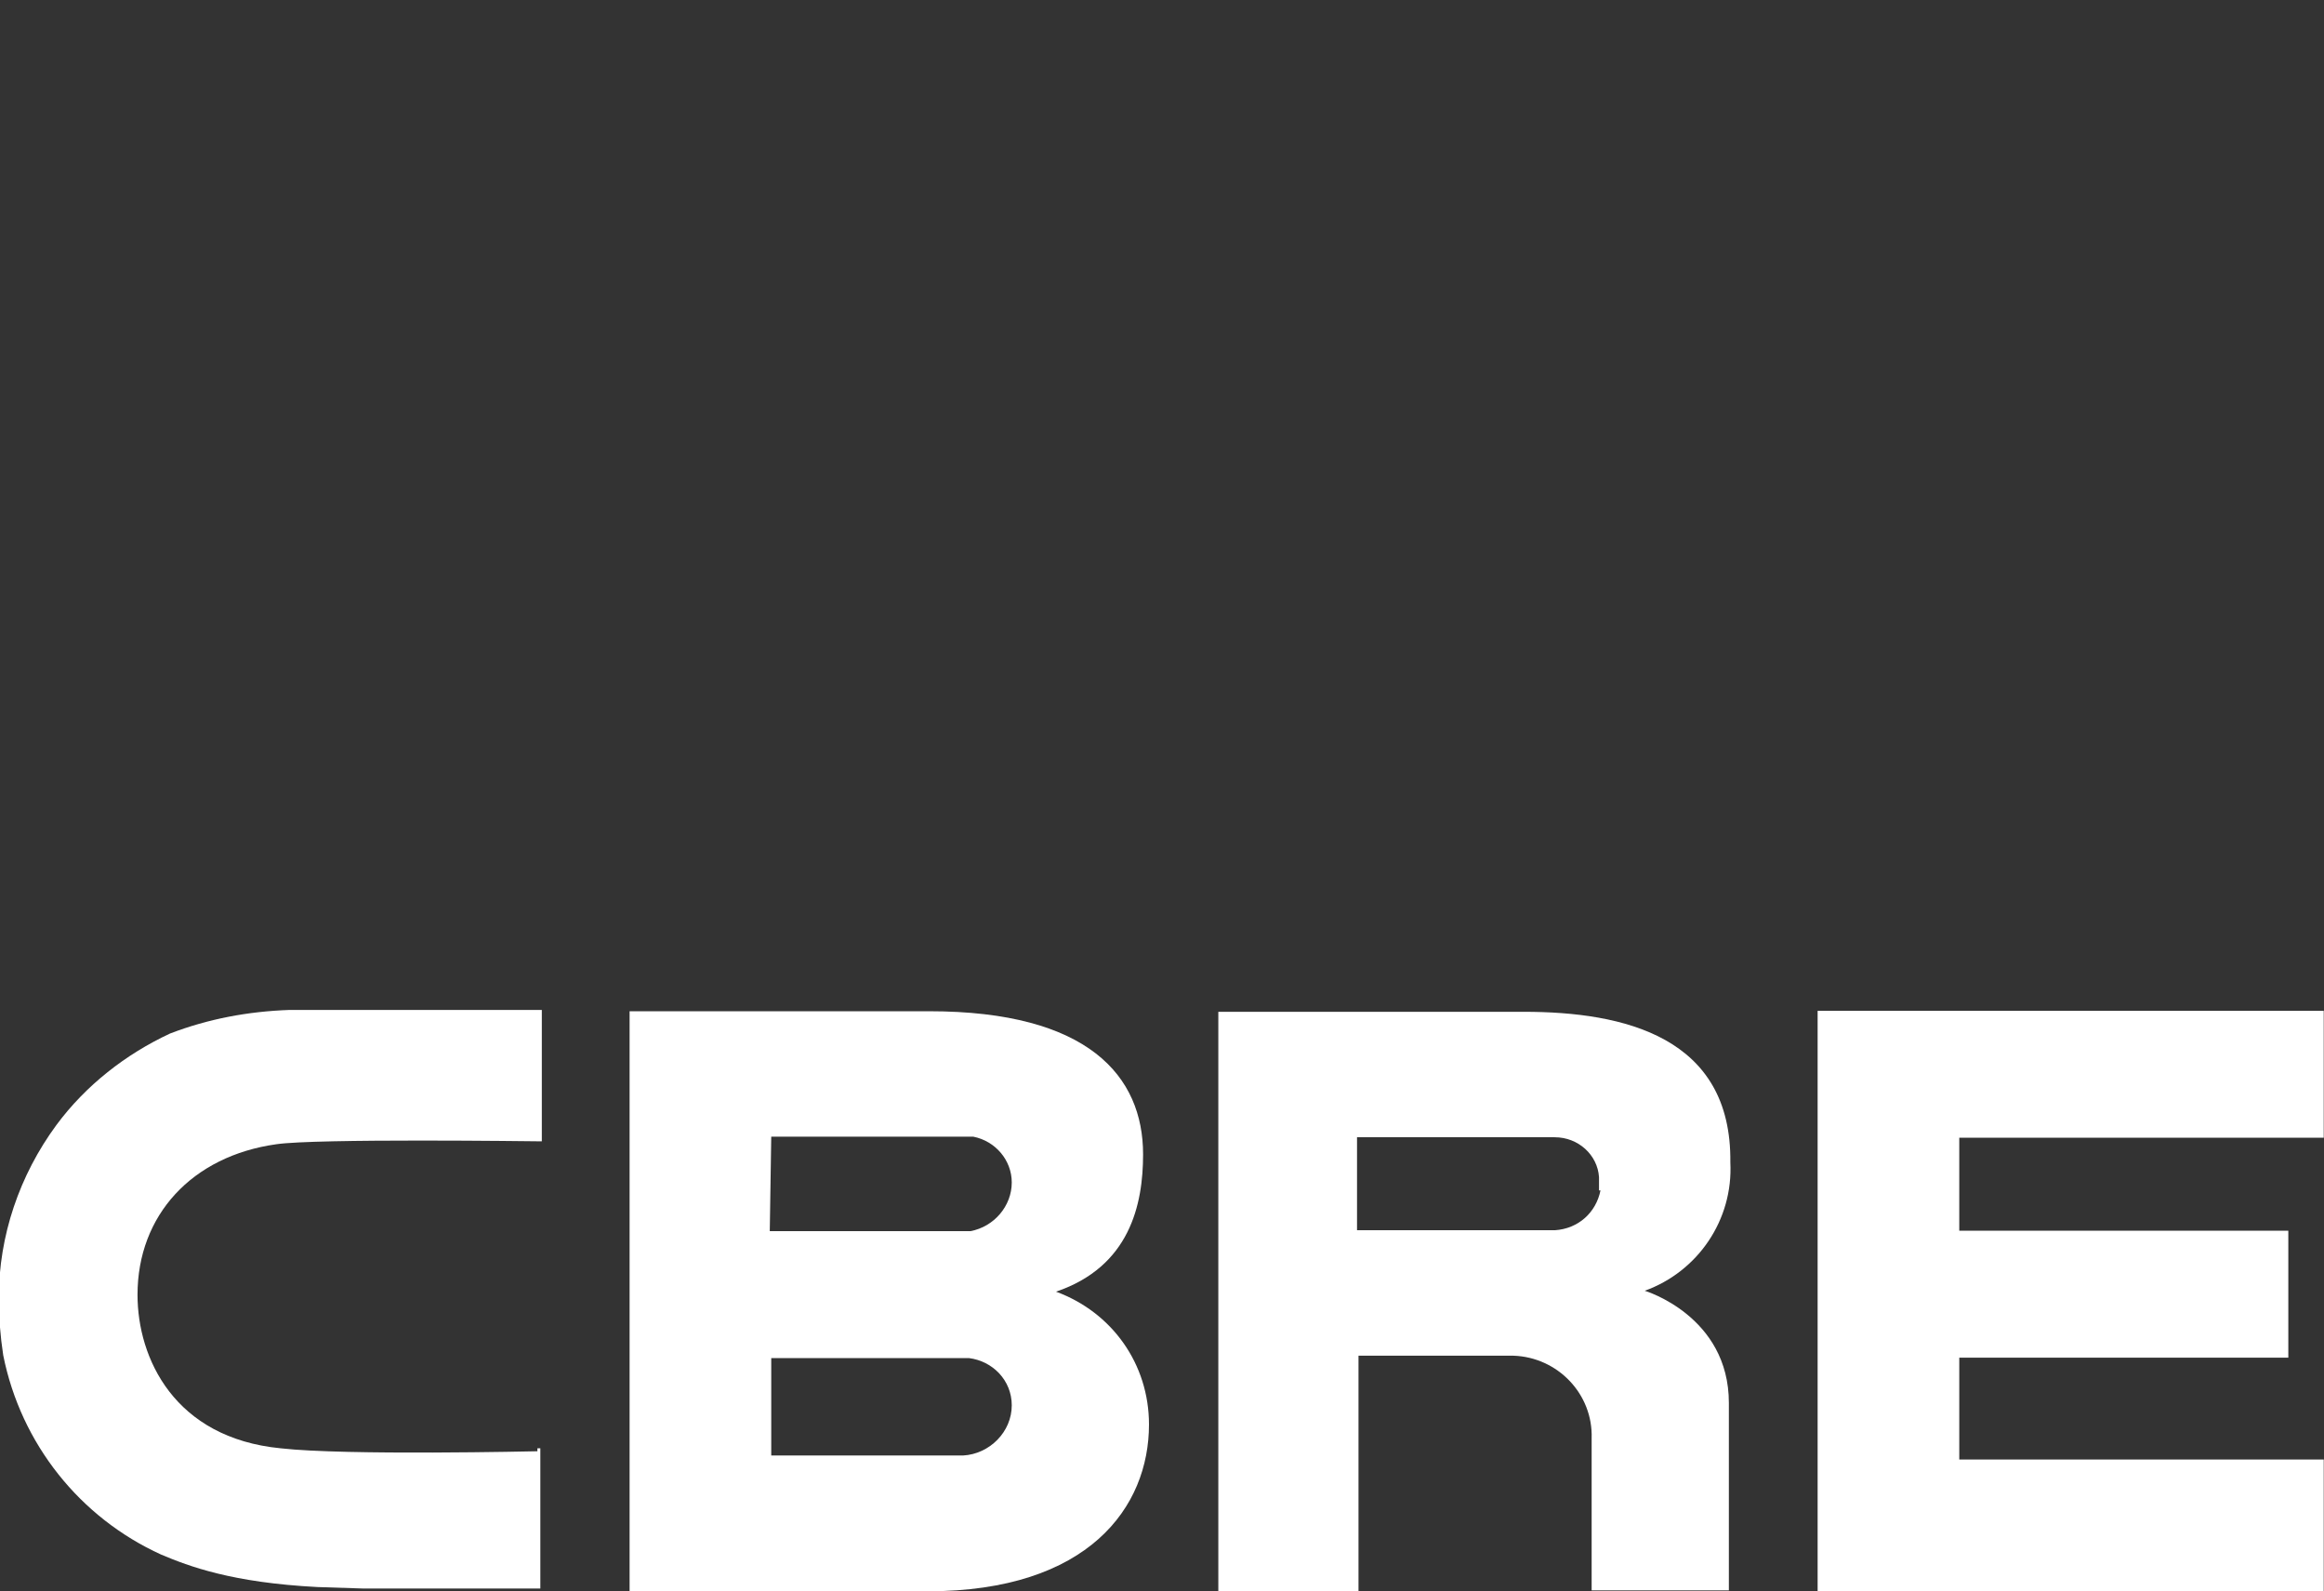
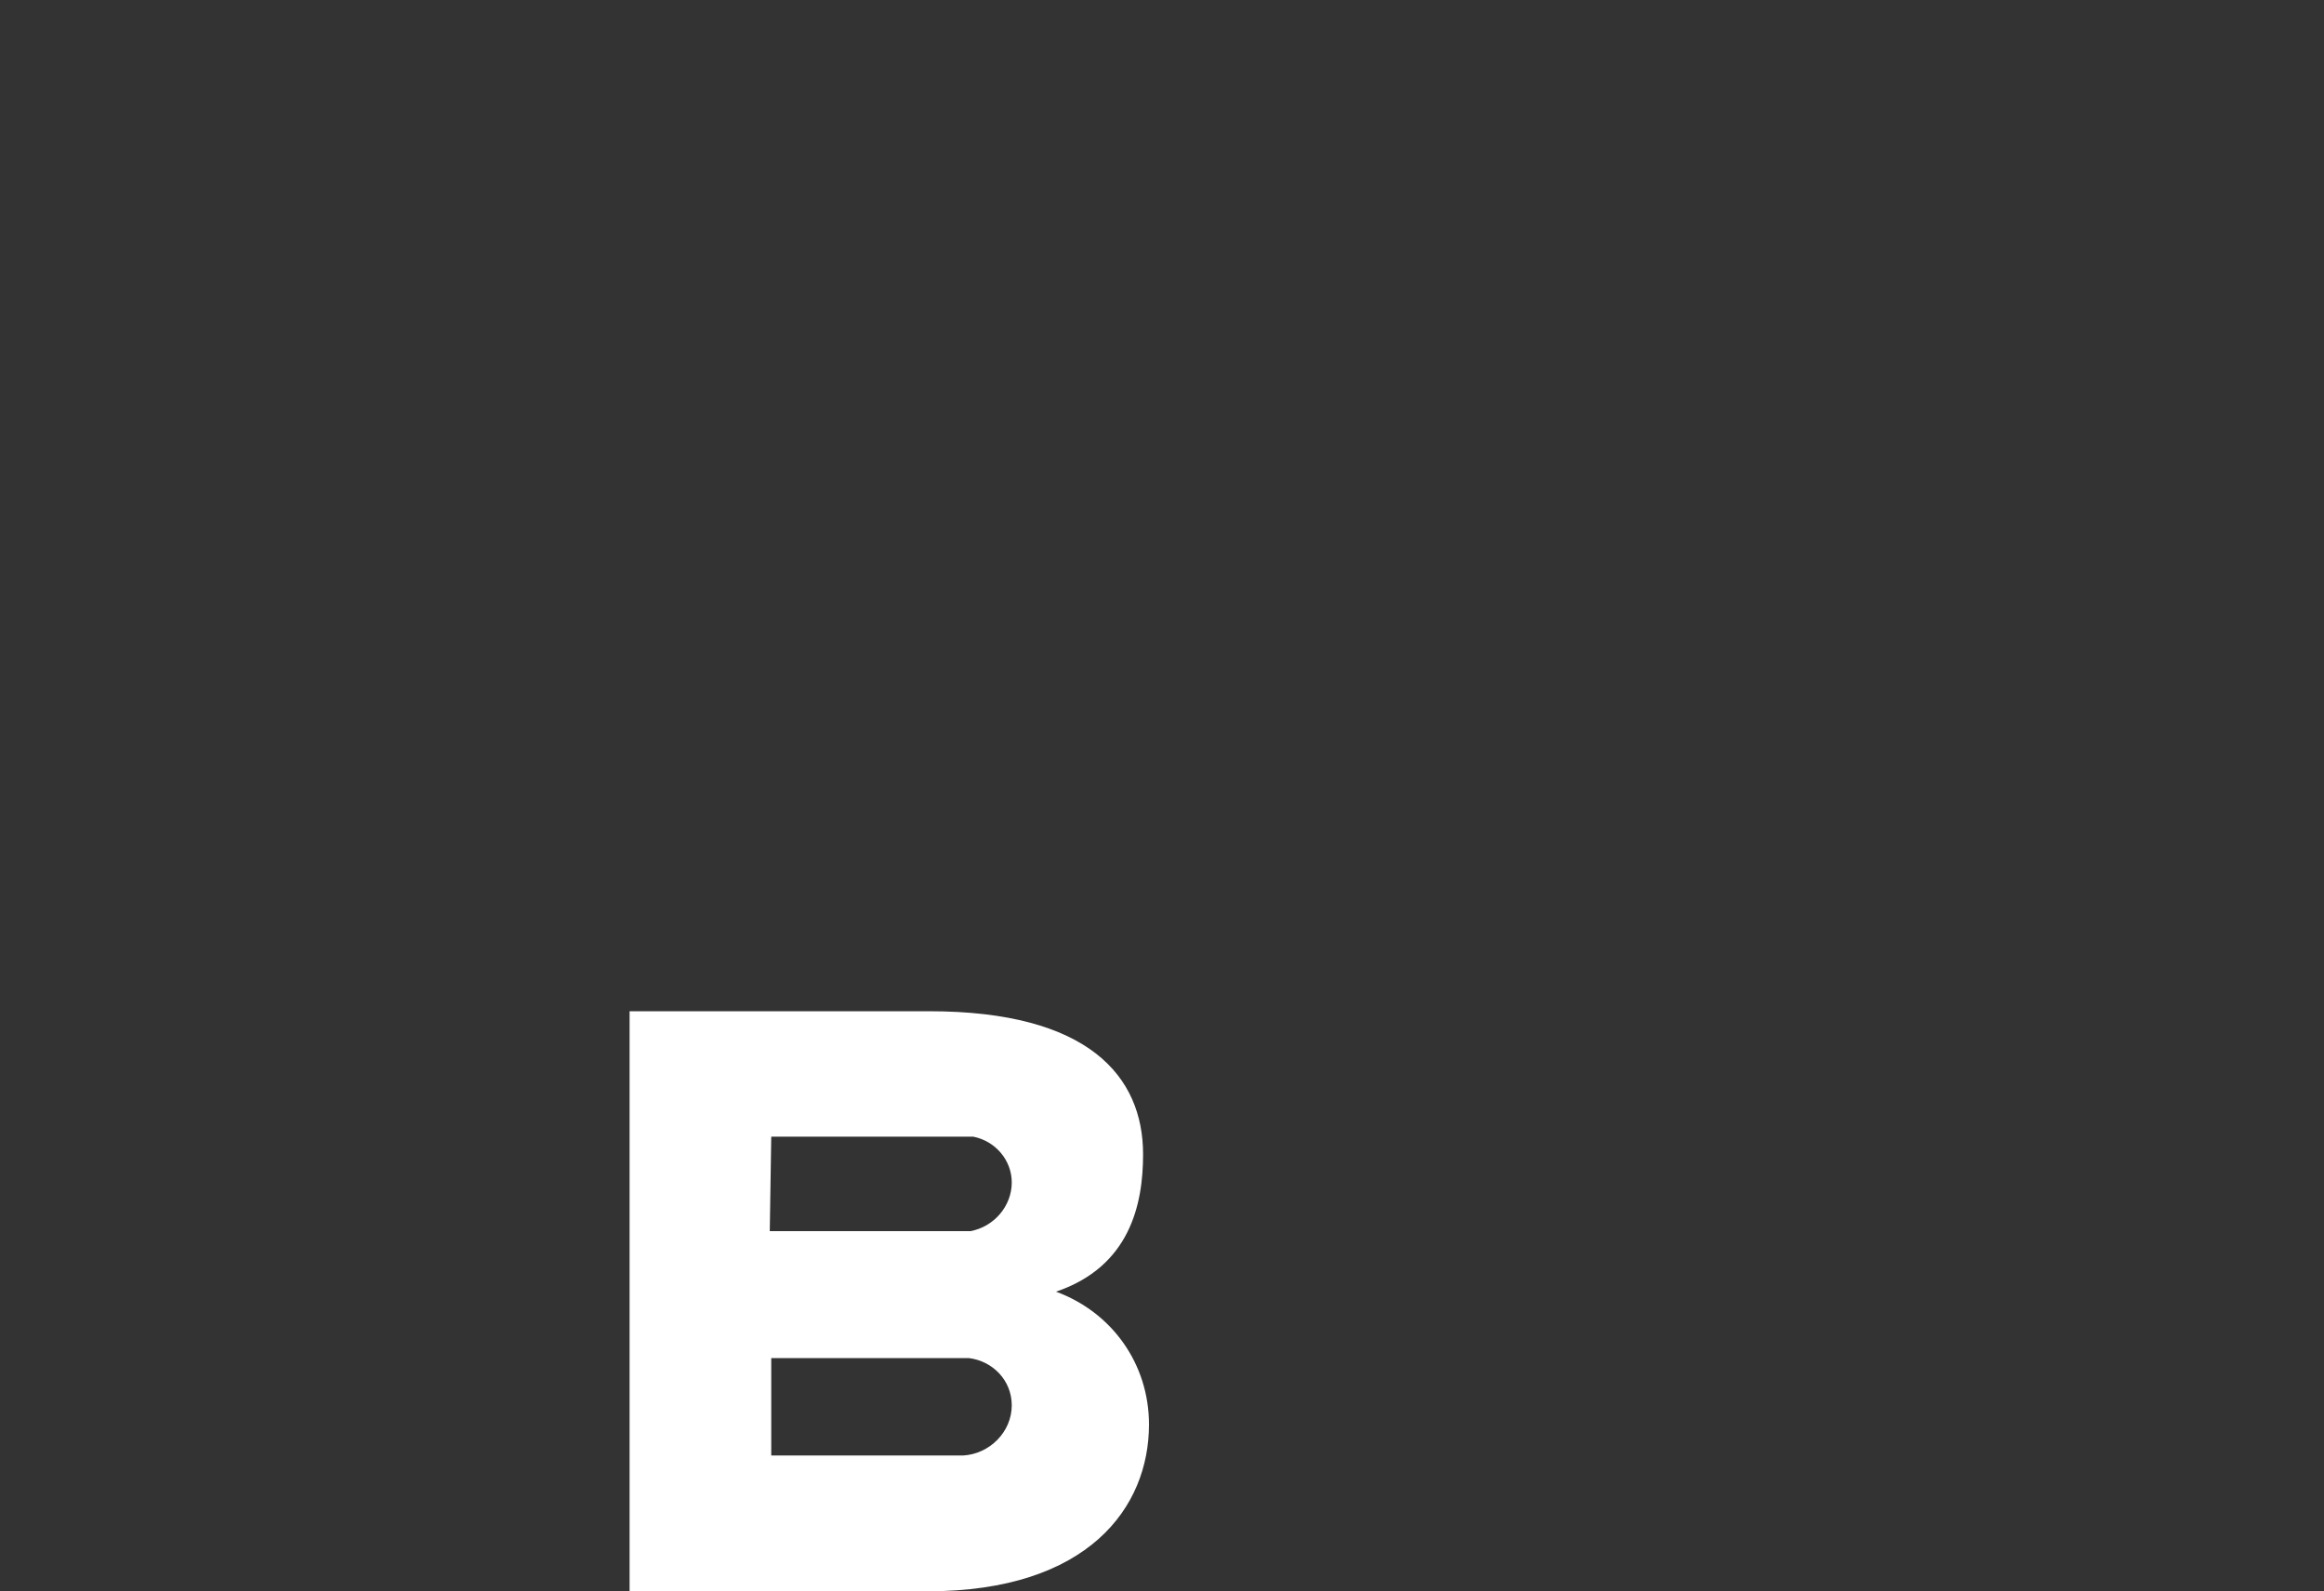
<svg xmlns="http://www.w3.org/2000/svg" version="1.1" id="Layer_1" x="0px" y="0px" viewBox="0 0 157.5 107.8" style="enable-background:new 0 0 157.5 107.8;" xml:space="preserve">
  <rect x="0" y="0" width="157.5" height="107.8" fill="#333333" stroke="none" />
  <style type="text/css">
	.st0{fill:none;stroke:#F8D0E2;stroke-width:1.5;stroke-miterlimit:10;}
	.st1{fill:none;stroke:#F2A4C6;stroke-width:1.5;stroke-miterlimit:10;}
	.st2{fill:none;stroke:#ED77A9;stroke-width:1.5;stroke-miterlimit:10;}
	.st3{fill:none;stroke:#FF0089;stroke-width:1.5;stroke-miterlimit:10;}
	.st4{fill:none;stroke:#931D80;stroke-width:1.5;stroke-miterlimit:10;}
	.st5{fill:none;stroke:#A74A95;stroke-width:1.5;stroke-miterlimit:10;}
	.st6{fill:none;stroke:#E94A8D;stroke-width:1.5;stroke-miterlimit:10;}
	.st7{fill:none;stroke:#2A7FA9;stroke-width:1.5;stroke-miterlimit:10;}
	.st8{fill:none;stroke:#D7EDF8;stroke-width:1.5;stroke-miterlimit:10;}
	.st9{fill:none;stroke:#86CBED;stroke-width:1.5;stroke-miterlimit:10;}
	.st10{fill:none;stroke:#00A098;stroke-width:1.5;stroke-miterlimit:10;}
	.st11{fill:none;stroke:#3DA936;stroke-width:1.5;stroke-miterlimit:10;}
	.st12{fill:none;stroke:#00FF00;stroke-width:1.5;stroke-miterlimit:10;}
	.st13{fill:none;stroke:#00FFB5;stroke-width:1.5;stroke-miterlimit:10;}
	.st14{fill:none;stroke:#FAE91C;stroke-width:1.5;stroke-miterlimit:10;}
	.st15{fill:none;stroke:#FF5800;stroke-width:1.5;stroke-miterlimit:10;}
	.st16{fill:none;stroke:#E30245;stroke-width:1.5;stroke-miterlimit:10;}
	.st17{fill:none;stroke:#E0454A;stroke-width:1.5;stroke-miterlimit:10;}
	.st18{fill:none;stroke:#C90F50;stroke-width:1.5;stroke-miterlimit:10;}
	.st19{fill:#FFFFFF;}
	.st20{fill:none;stroke:#FDE0B4;stroke-miterlimit:10;}
	.st21{fill:none;stroke:#FCD18D;stroke-miterlimit:10;}
	.st22{fill:none;stroke:#FBC163;stroke-miterlimit:10;}
	.st23{fill:none;stroke:#F8B133;stroke-miterlimit:10;}
	.st24{fill:none;stroke:#FCD4A4;stroke-miterlimit:10;}
	.st25{fill:none;stroke:#FABF75;stroke-miterlimit:10;}
	.st26{fill:none;stroke:#F6A841;stroke-miterlimit:10;}
	.st27{fill:none;stroke:#FF5800;stroke-miterlimit:10;}
	.st28{fill:none;stroke:#F9C29D;stroke-miterlimit:10;}
	.st29{fill:none;stroke:#F4A16C;stroke-miterlimit:10;}
	.st30{fill:none;stroke:#EF7F3C;stroke-miterlimit:10;}
	.st31{fill:none;stroke:#E95A0C;stroke-miterlimit:10;}
	.st32{fill:none;stroke:#F8BF9F;stroke-miterlimit:10;}
	.st33{fill:none;stroke:#F39C70;stroke-miterlimit:10;}
	.st34{fill:none;stroke:#EE7743;stroke-miterlimit:10;}
	.st35{fill:none;stroke:#D60B51;stroke-miterlimit:10;}
	.st36{fill:none;stroke:#30333F;stroke-width:2;}
	.st37{fill:none;stroke:#2F323D;stroke-width:2;stroke-miterlimit:10;}
	.st38{fill:none;stroke:#30333F;stroke-width:2;stroke-miterlimit:10;}
	.st39{clip-path:url(#SVGID_00000062169817517968458080000012262427737255150743_);}
	.st40{clip-path:url(#SVGID_00000112610368585819451960000014905651431088959121_);}
	.st41{fill:none;stroke:#30333F;stroke-width:2;stroke-linecap:round;stroke-miterlimit:10;}
	.st42{fill:#30333F;}
	.st43{fill:none;stroke:#30333F;stroke-width:0.316;}
	.st44{fill:#30333F;stroke:#30333F;stroke-width:0.316;}
	.st45{fill:none;stroke:#30333F;stroke-miterlimit:10;}
	.st46{fill:none;stroke:#2E323D;stroke-width:2;stroke-miterlimit:10;}
	.st47{fill:none;stroke:#30333F;stroke-width:2.001;stroke-miterlimit:10.002;}
	.st48{fill:#303340;}
	.st49{fill:none;stroke:#C90F4F;stroke-width:0.799;stroke-miterlimit:10;}
	.st50{fill:none;stroke:#3DA836;stroke-width:0.799;stroke-miterlimit:10;}
	.st51{fill:none;stroke:#00A199;stroke-width:0.799;stroke-miterlimit:10;}
	.st52{fill:none;stroke:#38A6DE;stroke-width:0.799;stroke-miterlimit:10;}
	.st53{fill:none;stroke:#B0DBF2;stroke-width:0.799;stroke-miterlimit:10;}
	.st54{fill:none;stroke:#1F73B8;stroke-width:0.799;stroke-miterlimit:10;}
	.st55{fill:none;stroke:#8A3875;stroke-width:0.799;stroke-miterlimit:10;}
	.st56{fill:none;stroke:#A66B96;stroke-width:0.799;stroke-miterlimit:10;}
	.st57{fill:none;stroke:#E52173;stroke-width:0.799;stroke-miterlimit:10;}
	.st58{fill:none;stroke:#ED78A8;stroke-width:0.799;stroke-miterlimit:10;}
	.st59{fill:none;stroke:#F2A3C7;stroke-width:0.799;stroke-miterlimit:10;}
	.st60{fill:none;stroke:#F7D1E3;stroke-width:0.799;stroke-miterlimit:10;}
	.st61{fill:none;stroke:#E30345;stroke-width:0.799;stroke-miterlimit:10;}
	.st62{fill:none;stroke:#F29954;stroke-width:0.799;stroke-miterlimit:10;}
	.st63{fill:none;stroke:#FAE81C;stroke-width:0.799;stroke-miterlimit:10;}
	.st64{fill:none;stroke:#DEDB05;stroke-width:0.799;stroke-miterlimit:10;}
	.st65{fill:none;stroke:#94BF21;stroke-width:0.799;stroke-miterlimit:10;}
	.st66{fill:none;stroke:#2B2E34;stroke-width:2;stroke-linecap:round;stroke-linejoin:round;stroke-dasharray:0,6.001;}
	.st67{enable-background:new    ;}
	.st68{fill:none;stroke:#2B2E34;stroke-width:1.8;}
	.st69{fill:#FFCE00;}
	.st70{fill:none;stroke:#707070;}
	.st71{fill:#D799AF;}
	.st72{fill:#751056;}
	.st73{fill:#E20511;}
	.st74{fill:#DC241F;}
	.st75{fill:#664493;}
	.st76{fill:#233587;}
	.st77{clip-path:url(#SVGID_00000134943465156797467920000005052632520756521888_);}
	.st78{fill:#302682;}
	.st79{fill:#0019A8;}
	.st80{fill:#00A0E2;}
	.st81{fill:#E86A10;}
	.st82{fill:#00AFAD;}
	.st83{fill:#6A7278;}
	.st84{fill:#76D0BD;}
	.st85{fill:#76D0BD;stroke:#707070;}
	.st86{fill:#007229;}
	.st87{fill:#2B2E34;}
	.st88{fill:#894E24;}
	.st89{fill:none;stroke:#30333F;stroke-width:0.935;}
	.st90{fill:none;stroke:#C90F4F;stroke-width:0.516;stroke-miterlimit:10;}
	.st91{fill:none;stroke:#3DA836;stroke-width:0.516;stroke-miterlimit:10;}
	.st92{fill:none;stroke:#00A199;stroke-width:0.516;stroke-miterlimit:10;}
	.st93{fill:none;stroke:#38A6DE;stroke-width:0.516;stroke-miterlimit:10;}
	.st94{fill:none;stroke:#B0DBF2;stroke-width:0.516;stroke-miterlimit:10;}
	.st95{fill:none;stroke:#1F73B8;stroke-width:0.516;stroke-miterlimit:10;}
	.st96{fill:none;stroke:#8A3875;stroke-width:0.516;stroke-miterlimit:10;}
	.st97{fill:none;stroke:#A66B96;stroke-width:0.516;stroke-miterlimit:10;}
	.st98{fill:none;stroke:#E52173;stroke-width:0.516;stroke-miterlimit:10;}
	.st99{fill:none;stroke:#ED78A8;stroke-width:0.516;stroke-miterlimit:10;}
	.st100{fill:none;stroke:#F2A3C7;stroke-width:0.516;stroke-miterlimit:10;}
	.st101{fill:none;stroke:#F7D1E3;stroke-width:0.516;stroke-miterlimit:10;}
	.st102{fill:none;stroke:#E30345;stroke-width:0.516;stroke-miterlimit:10;}
	.st103{fill:none;stroke:#F29954;stroke-width:0.516;stroke-miterlimit:10;}
	.st104{fill:none;stroke:#FAE81C;stroke-width:0.516;stroke-miterlimit:10;}
	.st105{fill:none;stroke:#DEDB05;stroke-width:0.516;stroke-miterlimit:10;}
	.st106{fill:none;stroke:#94BF21;stroke-width:0.516;stroke-miterlimit:10;}
	.st107{fill:#C4C4C6;}
	.st108{opacity:0.43;clip-path:url(#SVGID_00000096767743216825417760000010433468388299257233_);}
	.st109{clip-path:url(#SVGID_00000023986564446294782250000016697328132249712281_);}
	.st110{clip-path:url(#SVGID_00000158728168586289399340000010245590998834428813_);}
	.st111{opacity:0.43;}
	.st112{fill:#818387;}
	.st113{fill:#BFC0C2;}
	.st114{clip-path:url(#SVGID_00000114764155308156790400000001768703157395667333_);}
	.st115{fill:#E8491E;}
</style>
  <g id="Group_23094" transform="translate(481.167 107.757)">
    <g>
      <g id="Group_23089">
        <g id="Group_23088" transform="translate(71.601 -20.344)">
          <path id="Path_24579" class="st19" d="M-481.2,0.1L-481.2,0.1c5-1.7,5.9-5.9,5.9-9.3c0-5.3-3.7-9.7-14.5-9.7h-20.3v39.3h20.2      c10.9,0,15-5.7,15-11.3C-474.9,5-477.4,1.5-481.2,0.1 M-500.5-10.4h13.7c1.5,0.3,2.6,1.6,2.6,3.1c0,1.6-1.2,3-2.8,3.3l-13.6,0      L-500.5-10.4z M-487.5,11.2h-13V4.6h13.4c1.6,0.2,2.9,1.5,2.9,3.2C-484.2,9.6-485.7,11.1-487.5,11.2" />
        </g>
      </g>
    </g>
    <g id="Group_23090" transform="translate(123.215 -39.373)">
-       <path id="Path_24581" class="st19" d="M-481.2,0.1v39.4h34.3v-9h-24.7v-6.9h22.3V15h-22.3l0-6.3h24.7l0-8.6H-481.2z" />
-     </g>
+       </g>
    <g>
      <g id="Group_23093">
        <g id="Group_23091" transform="translate(103.3 -39.306)">
-           <path id="Path_24582" class="st19" d="M-481.2,0.1h-20.7v39.3h9.5V23.4l10.5,0c3,0.1,5.4,2.6,5.3,5.6v10.3h9.3l0-12.7      c0-5.9-5.7-7.6-5.7-7.6c3.6-1.3,6-4.8,5.8-8.7C-467.1,1.8-474.4,0.1-481.2,0.1 M-476,12.2L-476,12.2c-0.3,1.5-1.5,2.6-3.1,2.7      h-13.4V8.6h13.4c1.6,0,2.9,1.2,3,2.7V12.2z" />
-         </g>
+           </g>
        <g id="Group_23092" transform="translate(36.453 -9.532)">
-           <path id="Path_24583" class="st19" d="M-481.2,0.1L-481.2,0.1c-0.1,0-13,0.3-17.4-0.2c-7.2-0.7-9.7-6.1-9.7-10.4      c0-5.4,3.7-9.4,9.4-10.2c2.7-0.4,17.5-0.2,17.7-0.2l0.3,0l0-8.9h-0.3l-16.8,0c-2.8,0.1-5.5,0.6-8.1,1.6c-3,1.4-5.7,3.5-7.7,6.2      c-2.5,3.4-3.9,7.5-3.9,11.7c0,1.3,0.1,2.6,0.3,3.9c1.2,6,5.2,11,10.7,13.5c1.9,0.8,4.8,1.9,10.6,2.2l3.1,0.1h12l0-9.5H-481.2z" />
-         </g>
+           </g>
      </g>
    </g>
  </g>
</svg>